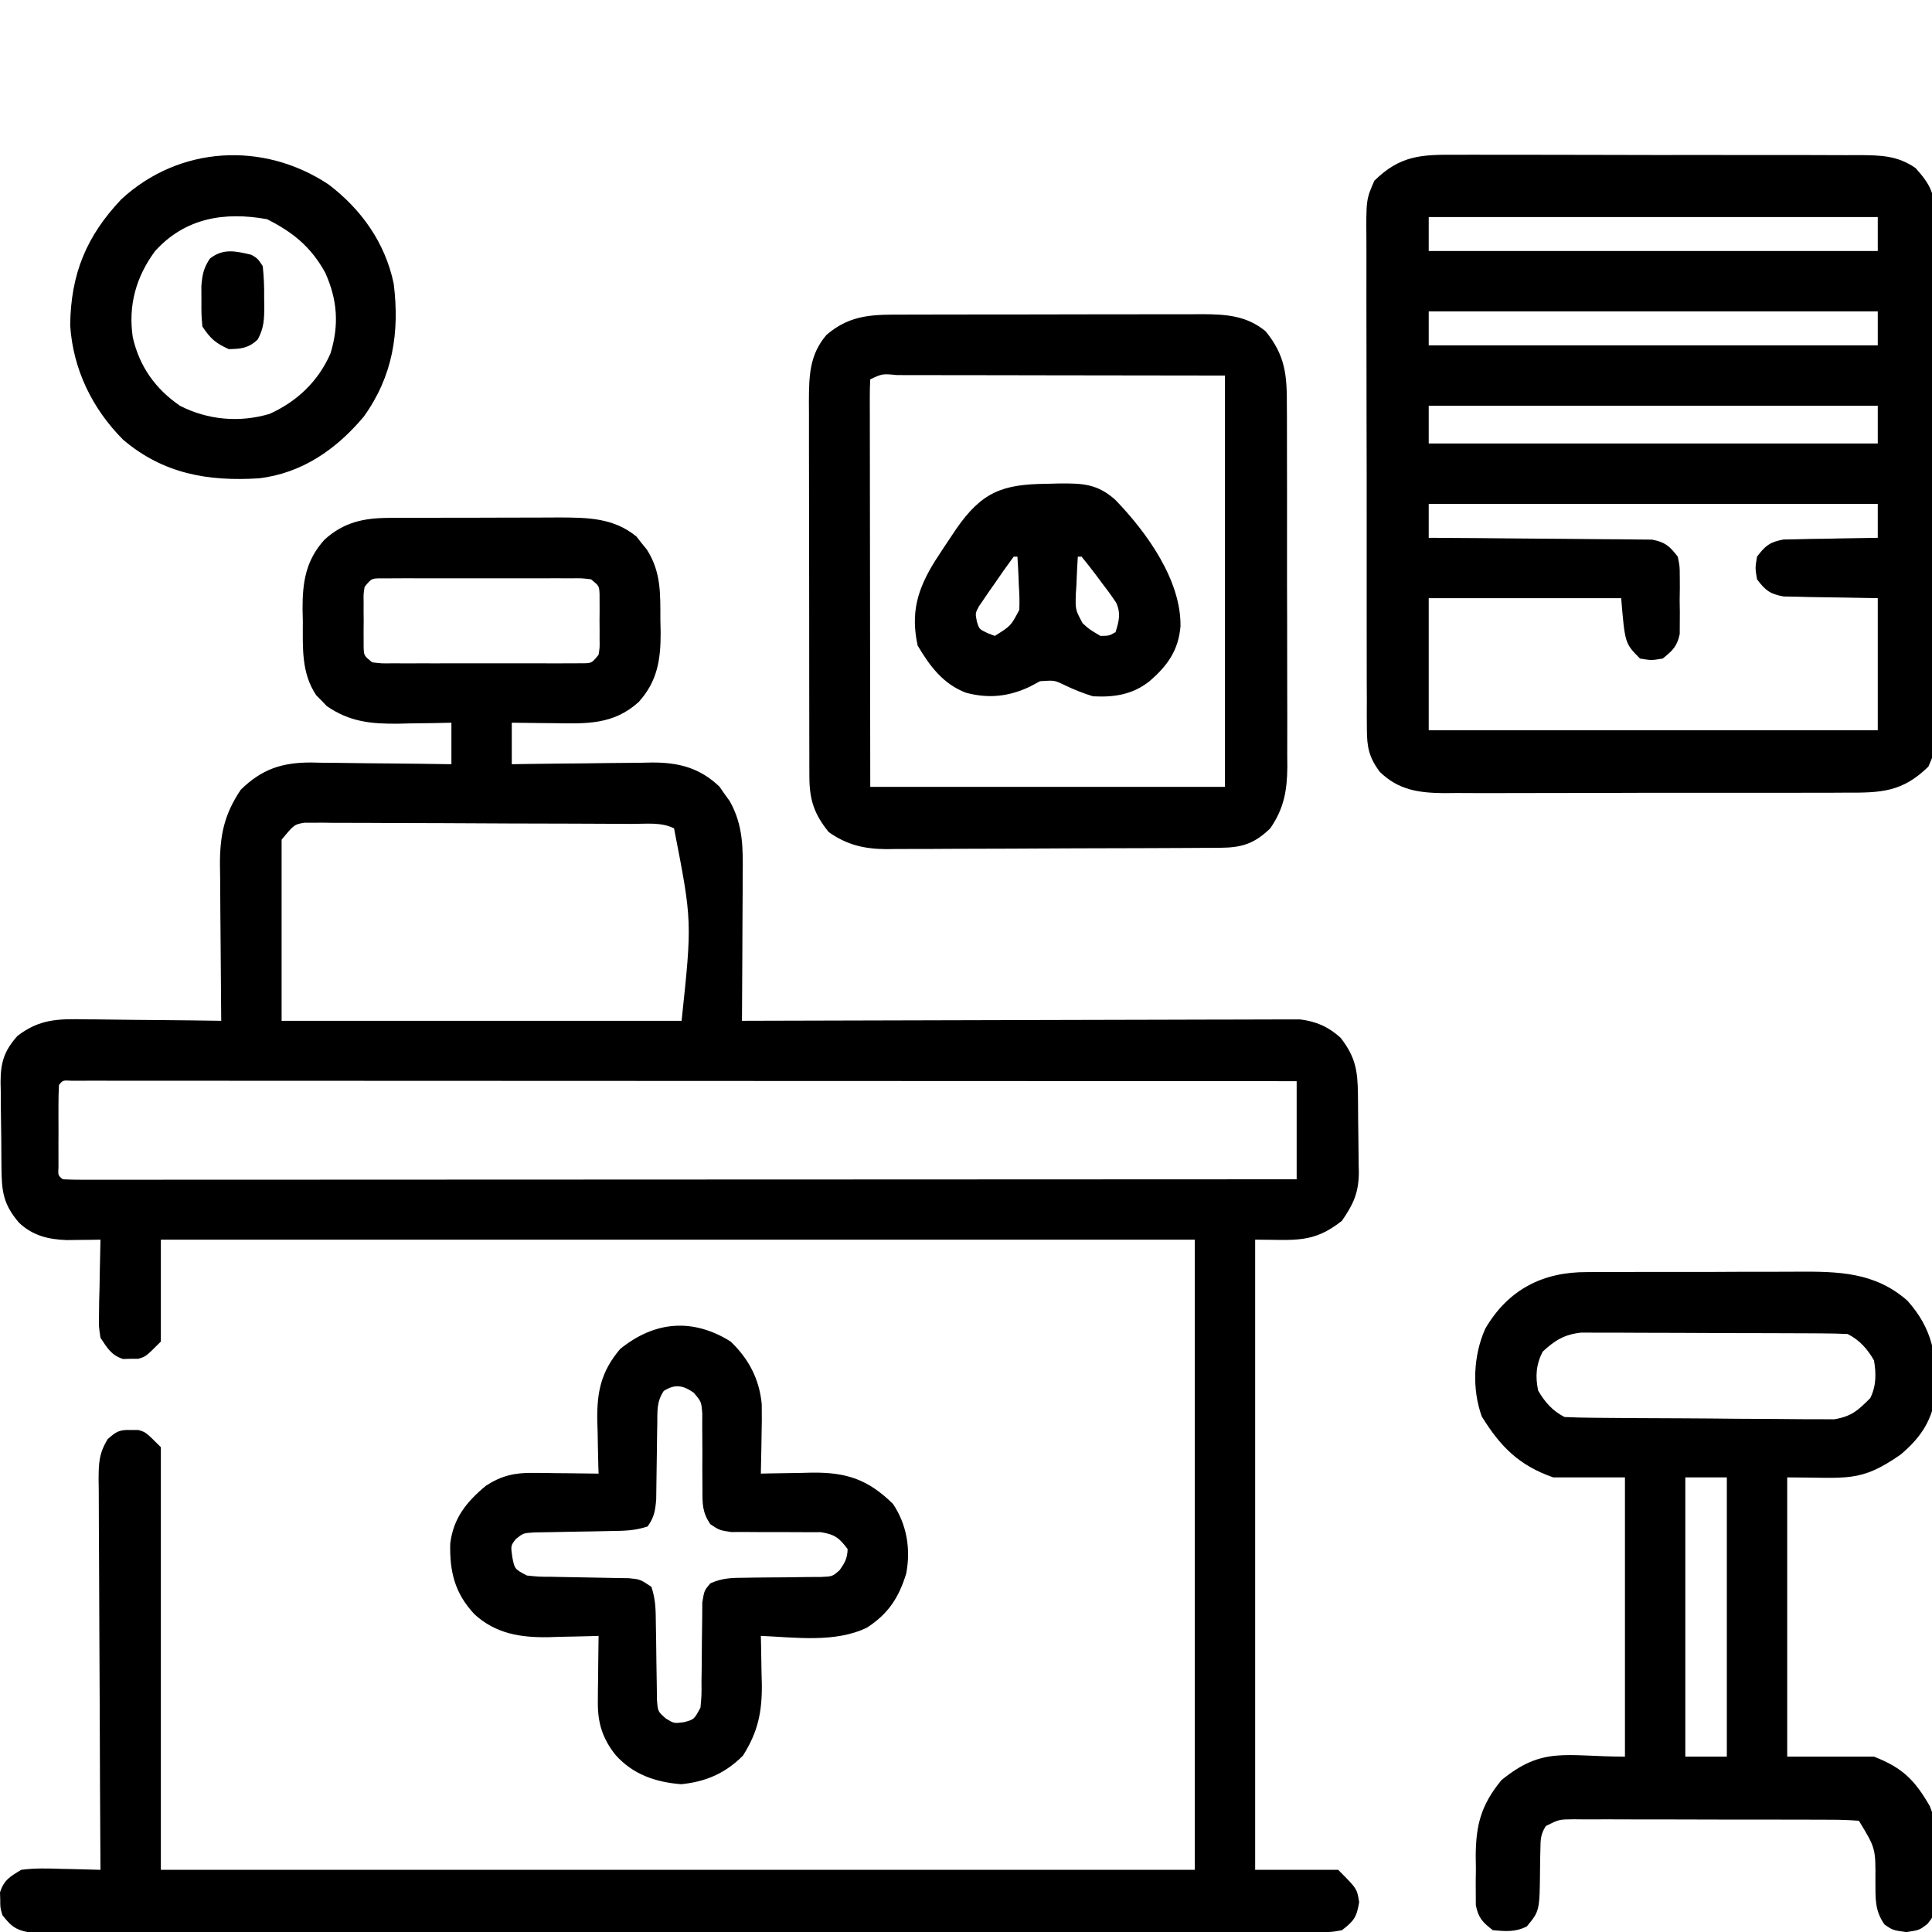
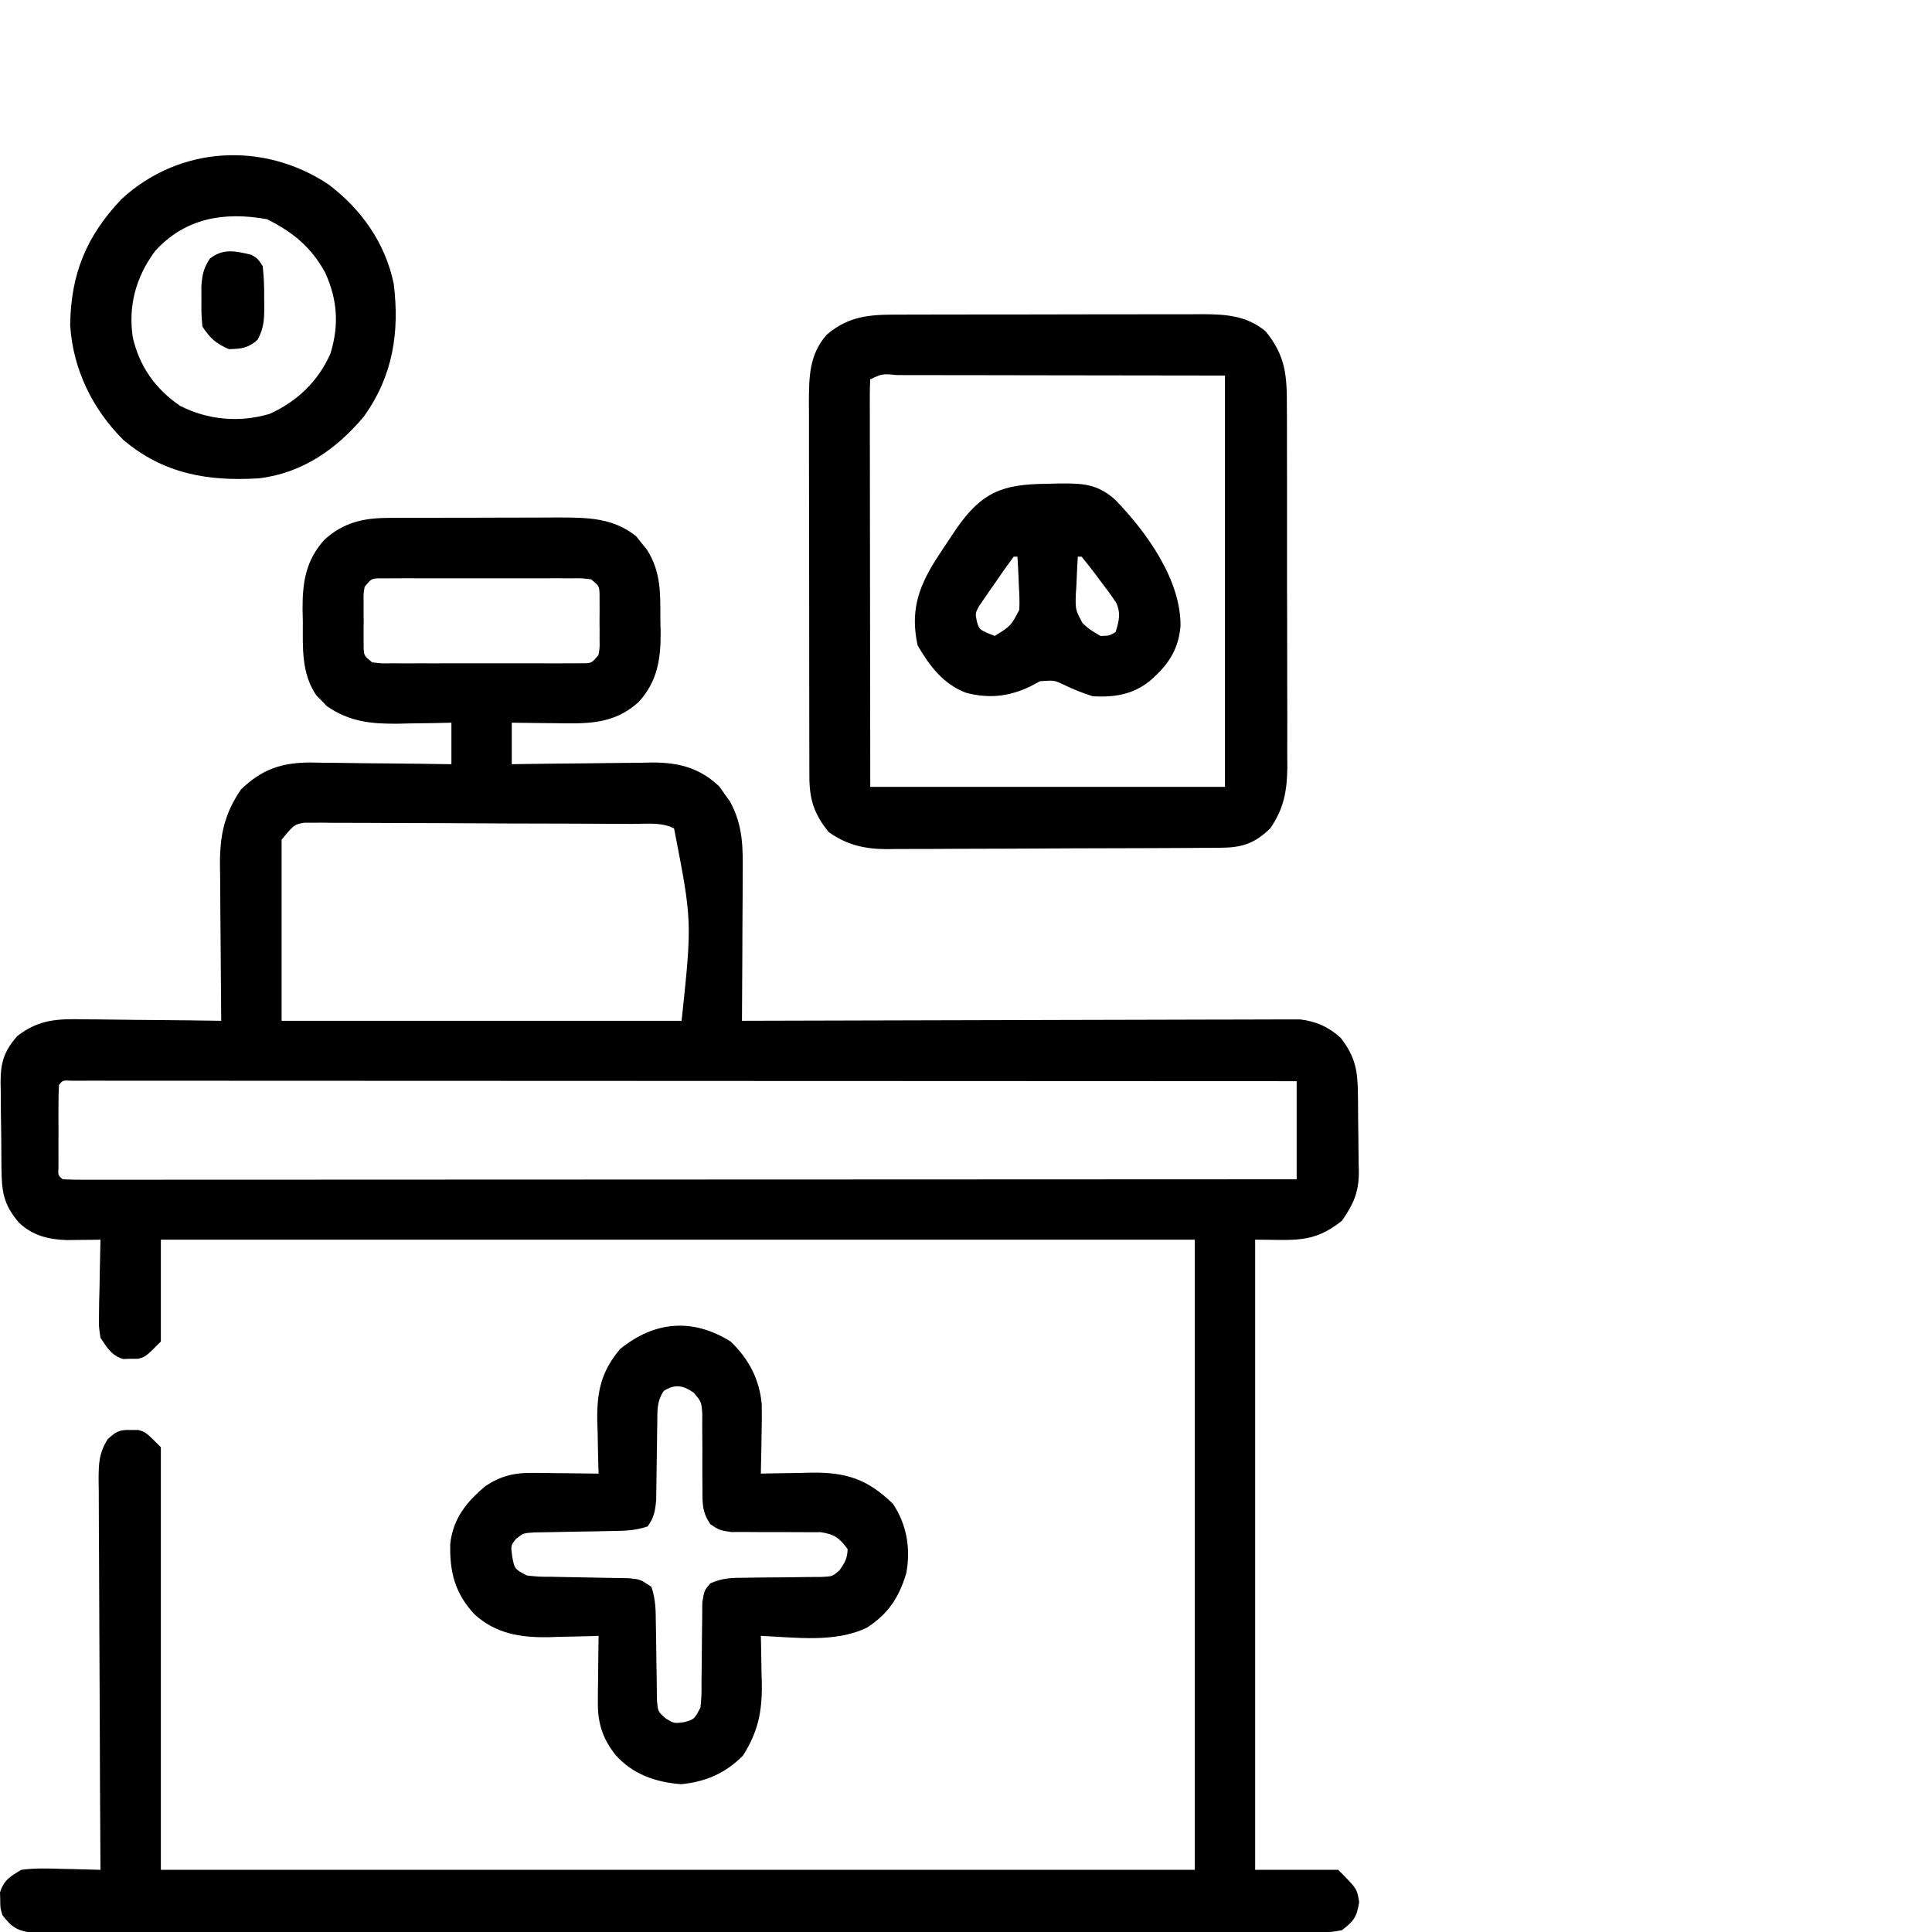
<svg xmlns="http://www.w3.org/2000/svg" width="512" height="512" viewBox="0 0 512 512" fill="none">
  <g clip-path="url(#clip0_150_371)">
    <path d="M102.875 137.249C104.09 137.24 105.305 137.23 106.556 137.22C108.507 137.222 108.507 137.222 110.496 137.223C111.858 137.219 113.221 137.215 114.583 137.21C117.433 137.203 120.282 137.203 123.131 137.208C126.765 137.214 130.398 137.197 134.031 137.174C136.844 137.159 139.656 137.158 142.468 137.161C144.453 137.161 146.438 137.147 148.424 137.133C155.89 137.171 162.611 137.251 168.652 142.172C169.321 143.027 169.321 143.027 170.004 143.899C170.696 144.746 170.696 144.746 171.402 145.61C175.251 151.615 174.996 157.426 175.004 164.337C175.028 165.392 175.053 166.447 175.078 167.534C175.105 174.769 174.238 180.545 169.252 186.042C162.523 192.136 155.304 191.786 146.754 191.649C145.684 191.64 144.614 191.631 143.512 191.622C140.884 191.598 138.256 191.562 135.629 191.524C135.629 195.154 135.629 198.784 135.629 202.524C137.611 202.493 137.611 202.493 139.633 202.461C144.56 202.388 149.488 202.342 154.416 202.304C156.544 202.284 158.671 202.257 160.799 202.222C163.868 202.173 166.935 202.151 170.004 202.133C171.418 202.102 171.418 202.102 172.862 202.071C179.918 202.068 185.451 203.493 190.652 208.454C191.098 209.096 191.544 209.738 192.004 210.399C192.696 211.354 192.696 211.354 193.402 212.329C197.012 218.789 196.894 224.84 196.824 232.047C196.821 233.149 196.819 234.25 196.816 235.385C196.804 238.89 196.779 242.394 196.754 245.899C196.744 248.281 196.735 250.662 196.727 253.044C196.705 258.87 196.671 264.697 196.629 270.524C197.402 270.521 198.174 270.518 198.97 270.516C217.774 270.449 236.578 270.4 255.382 270.369C264.475 270.353 273.569 270.332 282.662 270.298C290.588 270.268 298.514 270.248 306.44 270.242C310.637 270.238 314.833 270.229 319.03 270.207C322.981 270.186 326.932 270.18 330.884 270.185C332.332 270.184 333.781 270.178 335.23 270.166C337.212 270.151 339.193 270.157 341.175 270.163C342.283 270.16 343.391 270.158 344.532 270.155C348.758 270.659 352.119 272.147 355.273 275.024C359.222 280.095 359.802 283.757 359.867 290.008C359.875 290.742 359.883 291.476 359.892 292.232C359.905 293.785 359.916 295.339 359.924 296.892C359.936 298.473 359.956 300.054 359.986 301.634C360.028 303.926 360.044 306.216 360.055 308.508C360.072 309.207 360.09 309.905 360.108 310.624C360.084 316.115 358.659 319.11 355.629 323.524C347.926 329.622 343.143 328.524 332.629 328.524C332.629 383.634 332.629 438.744 332.629 495.524C339.889 495.524 347.149 495.524 354.629 495.524C359.629 500.524 359.629 500.524 360.191 504.086C359.532 508.117 358.803 509.058 355.629 511.524C352.886 512.025 352.886 512.025 349.666 512.027C348.438 512.038 347.21 512.048 345.944 512.059C344.579 512.05 343.214 512.041 341.849 512.032C340.401 512.037 338.953 512.043 337.504 512.051C333.519 512.068 329.534 512.059 325.549 512.047C321.253 512.038 316.957 512.052 312.661 512.063C304.243 512.081 295.826 512.077 287.408 512.065C280.568 512.056 273.729 512.055 266.889 512.059C265.431 512.06 265.431 512.06 263.942 512.061C261.967 512.062 259.992 512.064 258.016 512.065C239.482 512.076 220.947 512.063 202.413 512.042C186.5 512.024 170.587 512.027 154.674 512.045C136.207 512.067 117.74 512.075 99.273 512.063C97.305 512.062 95.337 512.061 93.368 512.059C91.916 512.058 91.916 512.058 90.434 512.057C83.6 512.054 76.767 512.06 69.933 512.069C61.609 512.08 53.284 512.077 44.959 512.056C40.71 512.046 36.46 512.041 32.211 512.055C28.323 512.066 24.436 512.06 20.549 512.039C19.14 512.034 17.731 512.037 16.322 512.046C14.412 512.058 12.502 512.044 10.592 512.027C8.998 512.026 8.998 512.026 7.372 512.025C3.946 511.399 2.767 510.216 0.629 507.524C0.062 505.524 0.062 505.524 0.066 503.524C0.044 502.864 0.023 502.204 0 501.524C1.042 498.211 2.665 497.31 5.629 495.524C9.246 495.034 12.8 495.147 16.441 495.274C17.42 495.292 18.399 495.31 19.408 495.329C21.816 495.376 24.222 495.441 26.629 495.524C26.625 494.957 26.622 494.389 26.618 493.804C26.529 479.991 26.463 466.178 26.422 452.365C26.401 445.685 26.372 439.005 26.327 432.326C26.284 425.88 26.26 419.436 26.249 412.991C26.242 410.53 26.228 408.07 26.206 405.609C26.177 402.166 26.173 398.724 26.175 395.281C26.16 394.261 26.146 393.241 26.131 392.19C26.157 387.765 26.195 385.237 28.532 381.391C30.795 379.376 31.646 378.862 34.629 378.962C35.289 378.96 35.949 378.959 36.629 378.958C38.629 379.524 38.629 379.524 42.629 383.524C42.629 420.484 42.629 457.444 42.629 495.524C133.049 495.524 223.469 495.524 316.629 495.524C316.629 440.414 316.629 385.304 316.629 328.524C226.209 328.524 135.789 328.524 42.629 328.524C42.629 337.434 42.629 346.344 42.629 355.524C38.629 359.524 38.629 359.524 36.629 360.09C35.969 360.089 35.309 360.088 34.629 360.087C33.639 360.119 33.639 360.119 32.629 360.153C29.487 359.165 28.425 357.216 26.629 354.524C26.175 351.57 26.175 351.57 26.238 348.348C26.258 346.613 26.258 346.613 26.277 344.842C26.311 343.644 26.344 342.446 26.379 341.212C26.397 339.994 26.415 338.776 26.434 337.522C26.481 334.522 26.546 331.523 26.629 328.524C25.814 328.537 24.999 328.55 24.16 328.564C23.086 328.574 22.012 328.584 20.906 328.594C19.313 328.614 19.313 328.614 17.687 328.634C12.783 328.458 8.701 327.466 5.066 324.059C0.831 319.138 0.45 315.72 0.391 309.446C0.383 308.642 0.374 307.837 0.366 307.009C0.352 305.304 0.342 303.599 0.334 301.895C0.317 299.298 0.273 296.702 0.229 294.106C0.218 292.448 0.21 290.791 0.203 289.133C0.177 287.975 0.177 287.975 0.15 286.794C0.171 281.592 1.051 278.548 4.629 274.524C10.469 270.045 15.398 269.984 22.594 270.133C24.144 270.142 24.144 270.142 25.725 270.151C29.006 270.173 32.286 270.223 35.566 270.274C37.799 270.294 40.031 270.312 42.264 270.329C47.719 270.373 53.174 270.439 58.629 270.524C58.622 269.915 58.616 269.307 58.609 268.68C58.542 262.32 58.497 255.961 58.464 249.601C58.449 247.231 58.429 244.86 58.403 242.49C58.366 239.074 58.349 235.659 58.336 232.243C58.321 231.19 58.305 230.138 58.289 229.054C58.287 221.302 59.41 215.82 63.816 209.274C69.376 203.838 74.677 202.068 82.396 202.071C83.339 202.091 84.282 202.112 85.254 202.133C86.241 202.139 87.229 202.145 88.246 202.151C91.374 202.173 94.501 202.223 97.629 202.274C99.76 202.294 101.892 202.312 104.023 202.329C109.226 202.373 114.427 202.442 119.629 202.524C119.629 198.894 119.629 195.264 119.629 191.524C118.061 191.559 116.494 191.594 114.879 191.629C112.796 191.658 110.712 191.685 108.629 191.712C107.599 191.737 106.569 191.762 105.508 191.788C98.344 191.856 92.665 191.305 86.606 187.129C86.159 186.662 85.713 186.194 85.254 185.712C84.792 185.251 84.331 184.791 83.856 184.317C79.79 178.374 80.262 171.559 80.254 164.649C80.229 163.598 80.205 162.548 80.18 161.465C80.153 154.249 81.035 148.488 86.006 143.005C91.024 138.461 96.269 137.278 102.875 137.249ZM96.629 155.524C96.32 157.426 96.32 157.426 96.363 159.587C96.361 160.383 96.358 161.18 96.356 162.001C96.363 162.833 96.371 163.666 96.379 164.524C96.371 165.357 96.363 166.189 96.356 167.047C96.358 167.844 96.361 168.641 96.363 169.462C96.365 170.192 96.368 170.923 96.37 171.676C96.474 173.771 96.474 173.771 98.629 175.524C101.163 175.831 101.163 175.831 104.148 175.783C105.303 175.789 106.458 175.795 107.647 175.802C109.525 175.796 109.525 175.796 111.441 175.79C113.361 175.792 113.361 175.792 115.32 175.795C118.03 175.798 120.74 175.794 123.45 175.785C126.927 175.773 130.404 175.78 133.881 175.792C137.193 175.801 140.505 175.795 143.816 175.79C145.068 175.794 146.321 175.798 147.611 175.802C149.342 175.792 149.342 175.792 151.109 175.783C152.129 175.781 153.149 175.78 154.2 175.778C156.81 175.763 156.81 175.763 158.629 173.524C158.938 171.622 158.938 171.622 158.895 169.462C158.897 168.665 158.9 167.868 158.902 167.047C158.891 165.798 158.891 165.798 158.879 164.524C158.887 163.691 158.894 162.859 158.902 162.001C158.898 160.806 158.898 160.806 158.895 159.587C158.892 158.856 158.89 158.125 158.888 157.372C158.783 155.277 158.783 155.277 156.629 153.524C154.095 153.217 154.095 153.217 151.109 153.265C149.955 153.259 148.8 153.253 147.611 153.246C145.732 153.252 145.732 153.252 143.816 153.258C141.897 153.256 141.897 153.256 139.938 153.253C137.228 153.25 134.518 153.254 131.808 153.263C128.33 153.275 124.854 153.268 121.376 153.256C118.065 153.247 114.753 153.253 111.441 153.258C110.189 153.254 108.937 153.25 107.647 153.246C105.915 153.256 105.915 153.256 104.148 153.265C103.129 153.267 102.109 153.268 101.058 153.27C98.448 153.285 98.448 153.285 96.629 155.524ZM74.629 222.524C74.629 238.364 74.629 254.204 74.629 270.524C109.609 270.524 144.589 270.524 180.629 270.524C183.433 244.126 183.433 244.126 178.629 219.524C175.196 217.807 171.248 218.358 167.469 218.347C166.045 218.337 166.045 218.337 164.591 218.327C161.44 218.307 158.288 218.296 155.137 218.286C154.062 218.282 152.988 218.278 151.881 218.273C146.197 218.253 140.512 218.238 134.828 218.229C128.947 218.218 123.067 218.183 117.187 218.144C112.673 218.118 108.159 218.109 103.644 218.106C101.476 218.101 99.308 218.089 97.14 218.071C94.109 218.046 91.079 218.047 88.047 218.054C86.699 218.035 86.699 218.035 85.324 218.015C84.083 218.026 84.083 218.026 82.817 218.036C82.1 218.034 81.384 218.031 80.646 218.029C77.958 218.504 77.958 218.504 74.629 222.524ZM15.629 287.524C15.529 289.293 15.498 291.065 15.496 292.837C15.495 293.912 15.493 294.987 15.492 296.094C15.496 297.226 15.5 298.358 15.504 299.524C15.5 300.656 15.496 301.788 15.492 302.954C15.493 304.029 15.495 305.104 15.496 306.212C15.497 307.205 15.498 308.199 15.499 309.223C15.371 311.488 15.371 311.488 16.629 312.524C18.37 312.621 20.115 312.648 21.859 312.647C23.57 312.65 23.57 312.65 25.317 312.653C26.586 312.65 27.855 312.647 29.163 312.644C30.513 312.645 31.863 312.646 33.212 312.647C36.938 312.649 40.664 312.645 44.391 312.64C48.402 312.636 52.414 312.637 56.425 312.638C63.382 312.638 70.338 312.635 77.294 312.63C87.351 312.622 97.409 312.619 107.466 312.618C123.782 312.616 140.098 312.609 156.414 312.599C172.267 312.59 188.121 312.583 203.974 312.579C204.951 312.579 205.927 312.578 206.933 312.578C211.832 312.577 216.73 312.576 221.629 312.574C262.296 312.564 302.962 312.546 343.629 312.524C343.629 303.944 343.629 295.364 343.629 286.524C301.988 286.501 260.347 286.484 218.706 286.473C213.796 286.472 208.885 286.47 203.974 286.469C202.997 286.469 202.019 286.469 201.012 286.468C185.16 286.464 169.308 286.456 153.456 286.447C137.203 286.438 120.95 286.432 104.697 286.43C94.659 286.429 84.622 286.424 74.585 286.416C67.711 286.411 60.838 286.409 53.965 286.411C49.993 286.411 46.022 286.41 42.05 286.405C38.42 286.4 34.79 286.4 31.16 286.403C29.212 286.404 27.264 286.399 25.317 286.395C24.175 286.397 23.035 286.399 21.859 286.401C20.369 286.4 20.369 286.4 18.85 286.4C16.656 286.275 16.656 286.275 15.629 287.524Z" fill="black" />
-     <path d="M386.078 41.021C387.317 41.016 388.557 41.01 389.835 41.005C393.219 40.994 396.603 41.002 399.987 41.018C403.537 41.032 407.087 41.026 410.637 41.022C416.596 41.02 422.555 41.033 428.514 41.056C435.395 41.083 442.275 41.085 449.156 41.073C455.788 41.062 462.42 41.068 469.052 41.082C471.869 41.088 474.686 41.088 477.503 41.083C481.438 41.078 485.373 41.097 489.308 41.119C490.472 41.114 491.637 41.11 492.836 41.105C498.477 41.157 502.82 41.212 507.628 44.523C511.653 48.983 512.752 51.403 512.775 57.342C512.786 59.201 512.786 59.201 512.797 61.097C512.8 62.478 512.803 63.859 512.805 65.241C512.811 66.689 512.818 68.138 512.825 69.587C512.842 73.529 512.853 77.471 512.861 81.413C512.866 83.876 512.872 86.339 512.879 88.802C512.898 96.507 512.912 104.211 512.92 111.916C512.93 120.811 512.956 129.706 512.997 138.601C513.027 145.475 513.042 152.349 513.045 159.223C513.047 163.329 513.056 167.435 513.082 171.541C513.105 175.405 513.109 179.269 513.099 183.133C513.098 184.55 513.105 185.966 513.118 187.383C513.217 198.176 513.217 198.176 511.036 203.163C504.157 209.905 498.531 210.109 489.21 210.056C487.974 210.065 486.737 210.073 485.463 210.082C482.087 210.101 478.711 210.102 475.335 210.093C472.509 210.088 469.684 210.095 466.859 210.103C460.19 210.119 453.521 210.116 446.852 210.099C439.987 210.082 433.123 210.098 426.258 210.13C420.349 210.157 414.441 210.164 408.532 210.156C405.01 210.151 401.488 210.153 397.965 210.174C394.035 210.196 390.105 210.177 386.175 210.154C384.44 210.171 384.44 210.171 382.669 210.189C375.924 210.11 370.619 209.383 365.628 204.523C362.821 200.72 362.251 198.033 362.24 193.343C362.231 192.1 362.221 190.856 362.21 189.575C362.215 188.205 362.219 186.835 362.224 185.464C362.218 184.015 362.211 182.566 362.203 181.117C362.185 177.187 362.187 173.258 362.192 169.328C362.195 166.045 362.189 162.762 362.183 159.48C362.169 151.734 362.171 143.988 362.182 136.243C362.194 128.257 362.179 120.271 362.153 112.285C362.131 105.423 362.124 98.562 362.13 91.701C362.133 87.605 362.131 83.509 362.113 79.413C362.098 75.561 362.102 71.71 362.121 67.857C362.124 66.446 362.121 65.034 362.111 63.622C362.037 52.871 362.037 52.871 364.222 47.886C371.11 41.121 376.739 40.943 386.078 41.021ZM378.628 57.523C378.628 60.493 378.628 63.463 378.628 66.523C417.898 66.523 457.168 66.523 497.628 66.523C497.628 63.553 497.628 60.583 497.628 57.523C458.358 57.523 419.088 57.523 378.628 57.523ZM378.628 82.523C378.628 85.493 378.628 88.463 378.628 91.523C417.898 91.523 457.168 91.523 497.628 91.523C497.628 88.553 497.628 85.583 497.628 82.523C458.358 82.523 419.088 82.523 378.628 82.523ZM378.628 107.523C378.628 110.823 378.628 114.123 378.628 117.523C417.898 117.523 457.168 117.523 497.628 117.523C497.628 114.223 497.628 110.923 497.628 107.523C458.358 107.523 419.088 107.523 378.628 107.523ZM378.628 133.523C378.628 136.493 378.628 139.463 378.628 142.523C379.396 142.526 380.164 142.53 380.955 142.534C388.194 142.572 395.433 142.629 402.672 142.707C406.394 142.746 410.115 142.778 413.837 142.794C417.429 142.809 421.021 142.843 424.613 142.891C425.983 142.906 427.353 142.914 428.723 142.915C430.643 142.917 432.563 142.946 434.483 142.977C435.575 142.986 436.668 142.995 437.793 143.004C441.287 143.643 442.475 144.75 444.628 147.523C445.146 150.025 445.146 150.025 445.159 152.804C445.167 154.314 445.167 154.314 445.175 155.855C445.16 156.9 445.144 157.946 445.128 159.023C445.151 160.591 445.151 160.591 445.175 162.191C445.17 163.198 445.165 164.204 445.159 165.242C445.155 166.159 445.15 167.076 445.146 168.021C444.471 171.281 443.211 172.483 440.628 174.523C437.628 175.023 437.628 175.023 434.628 174.523C430.628 170.523 430.628 170.523 429.628 158.523C412.798 158.523 395.968 158.523 378.628 158.523C378.628 170.073 378.628 181.623 378.628 193.523C417.898 193.523 457.168 193.523 497.628 193.523C497.628 181.973 497.628 170.423 497.628 158.523C488.594 158.353 488.594 158.353 479.559 158.225C478.432 158.194 477.305 158.164 476.144 158.132C474.992 158.111 473.84 158.09 472.653 158.069C469.027 157.414 467.826 156.432 465.628 153.523C465.128 150.523 465.128 150.523 465.628 147.523C467.826 144.614 469.027 143.631 472.653 142.977C473.805 142.956 474.957 142.935 476.144 142.913C478.019 142.865 478.019 142.865 479.933 142.816C481.886 142.795 481.886 142.795 483.878 142.773C485.196 142.743 486.513 142.714 487.87 142.683C491.123 142.612 494.375 142.56 497.628 142.523C497.628 139.553 497.628 136.583 497.628 133.523C458.358 133.523 419.088 133.523 378.628 133.523Z" fill="black" />
-     <path d="M420.63 337.119C421.763 337.109 421.763 337.109 422.92 337.098C425.393 337.08 427.866 337.084 430.339 337.09C432.075 337.085 433.811 337.08 435.547 337.074C439.176 337.065 442.805 337.067 446.435 337.077C451.064 337.089 455.692 337.068 460.32 337.039C463.903 337.021 467.486 337.021 471.069 337.027C472.774 337.027 474.48 337.021 476.185 337.009C487.15 336.94 496.881 337.1 505.503 344.711C512.109 352.128 513.301 359.145 513.015 368.988C512.225 376.213 509.173 380.86 503.628 385.523C492.825 393.001 489.65 391.523 473.628 391.523C473.628 415.943 473.628 440.363 473.628 465.523C481.218 465.523 488.808 465.523 496.628 465.523C504.208 468.493 507.379 471.684 511.387 478.585C513.641 483.92 513.415 489.191 513.253 494.898C513.26 496.06 513.266 497.221 513.273 498.418C513.166 506.836 513.166 506.836 510.809 509.85C508.628 511.523 508.628 511.523 505.128 512.023C501.628 511.523 501.628 511.523 499.449 510.051C496.788 506.357 497.032 503.034 497.003 498.586C497.063 489.799 497.063 489.799 492.628 482.523C490.055 482.32 487.588 482.24 485.013 482.249C484.228 482.243 483.442 482.238 482.633 482.233C480.028 482.219 477.424 482.22 474.82 482.222C473.014 482.219 471.208 482.214 469.402 482.209C465.613 482.202 461.824 482.202 458.035 482.208C453.175 482.213 448.315 482.196 443.454 482.173C439.723 482.158 435.993 482.158 432.262 482.161C430.47 482.16 428.677 482.155 426.885 482.145C424.381 482.133 421.877 482.139 419.373 482.151C418.629 482.143 417.886 482.136 417.12 482.128C413.142 482.161 413.142 482.161 409.668 483.915C408.294 486.039 408.245 487.494 408.222 490.015C408.2 490.886 408.178 491.756 408.156 492.652C408.147 493.558 408.138 494.465 408.128 495.398C408.018 506.42 408.018 506.42 404.628 510.523C401.536 512.069 399.034 511.817 395.628 511.523C392.926 509.465 391.775 508.265 391.111 504.901C391.106 503.926 391.102 502.95 391.097 501.945C391.092 500.866 391.087 499.787 391.081 498.676C391.097 497.553 391.112 496.43 391.128 495.273C391.113 494.166 391.097 493.059 391.081 491.918C391.121 483.574 392.512 478.332 397.878 471.773C408.93 462.73 414.801 465.523 430.628 465.523C430.628 441.103 430.628 416.683 430.628 391.523C424.358 391.523 418.088 391.523 411.628 391.523C402.589 388.379 397.671 383.431 392.691 375.398C390.032 368.092 390.45 359.108 393.628 352.086C399.646 341.779 408.827 337.043 420.63 337.119ZM408.816 358.211C407.059 361.632 406.846 364.818 407.628 368.523C409.381 371.542 411.458 373.938 414.628 375.523C416.965 375.641 419.305 375.693 421.645 375.716C422.728 375.728 422.728 375.728 423.833 375.741C426.228 375.766 428.624 375.782 431.019 375.797C431.837 375.802 432.655 375.807 433.498 375.813C437.83 375.84 442.161 375.859 446.493 375.873C450.963 375.89 455.433 375.935 459.903 375.986C463.343 376.019 466.783 376.031 470.223 376.037C471.871 376.043 473.518 376.058 475.165 376.082C477.475 376.114 479.784 376.114 482.094 376.107C483.407 376.115 484.72 376.123 486.073 376.131C490.728 375.335 492.319 373.828 495.628 370.523C497.243 367.295 497.224 364.013 496.628 360.523C494.892 357.498 492.792 355.105 489.628 353.523C487.317 353.416 485.002 353.374 482.688 353.362C481.974 353.357 481.26 353.352 480.524 353.347C478.156 353.332 475.789 353.326 473.421 353.32C471.777 353.314 470.133 353.309 468.488 353.303C465.038 353.292 461.587 353.286 458.136 353.283C453.717 353.278 449.299 353.254 444.88 353.225C441.482 353.206 438.084 353.201 434.686 353.2C433.058 353.197 431.429 353.189 429.8 353.175C427.519 353.158 425.238 353.16 422.957 353.167C421.66 353.163 420.362 353.16 419.025 353.156C414.572 353.638 412.045 355.204 408.816 358.211ZM446.628 391.523C446.628 415.943 446.628 440.363 446.628 465.523C450.258 465.523 453.888 465.523 457.628 465.523C457.628 441.103 457.628 416.683 457.628 391.523C453.998 391.523 450.368 391.523 446.628 391.523Z" fill="black" />
    <path d="M239.92 83.376C240.836 83.373 241.752 83.37 242.696 83.366C245.714 83.357 248.732 83.355 251.75 83.354C253.855 83.35 255.959 83.347 258.064 83.344C262.471 83.338 266.878 83.336 271.286 83.336C276.926 83.337 282.566 83.323 288.206 83.306C292.551 83.294 296.896 83.292 301.241 83.293C303.32 83.292 305.4 83.287 307.479 83.28C310.389 83.27 313.299 83.273 316.209 83.279C317.49 83.27 317.49 83.27 318.796 83.262C325.047 83.294 330.373 83.675 335.379 87.772C340.693 94.267 341.068 99.529 341.033 107.633C341.04 108.742 341.047 109.852 341.054 110.995C341.072 114.658 341.068 118.32 341.063 121.983C341.067 124.533 341.073 127.084 341.079 129.634C341.088 134.979 341.085 140.324 341.075 145.668C341.064 151.831 341.078 157.994 341.105 164.158C341.129 170.104 341.132 176.049 341.125 181.995C341.125 184.517 341.131 187.04 341.144 189.562C341.159 193.092 341.148 196.622 341.131 200.152C341.14 201.189 341.15 202.226 341.16 203.295C341.097 209.542 340.237 214.32 336.629 219.522C332.469 223.578 329.089 224.635 323.406 224.669C322.57 224.676 321.735 224.683 320.874 224.691C319.966 224.693 319.058 224.696 318.122 224.699C317.159 224.705 316.196 224.712 315.204 224.719C312.017 224.738 308.831 224.75 305.645 224.76C304.01 224.766 304.01 224.766 302.343 224.772C296.576 224.793 290.809 224.807 285.042 224.817C279.093 224.828 273.143 224.862 267.194 224.902C262.613 224.928 258.032 224.937 253.451 224.94C251.258 224.945 249.065 224.957 246.872 224.975C243.799 225 240.727 224.999 237.654 224.992C236.303 225.011 236.303 225.011 234.926 225.03C229.07 224.982 224.478 223.935 219.629 220.522C215.724 215.716 214.508 211.907 214.495 205.836C214.491 204.898 214.487 203.96 214.482 202.994C214.483 201.972 214.483 200.95 214.484 199.897C214.48 198.816 214.477 197.734 214.474 196.619C214.464 193.039 214.462 189.458 214.461 185.877C214.458 183.389 214.455 180.9 214.451 178.411C214.445 173.192 214.443 167.972 214.444 162.753C214.444 157.396 214.437 152.039 214.423 146.682C214.407 140.213 214.4 133.744 214.4 127.274C214.399 124.81 214.395 122.346 214.387 119.881C214.377 116.432 214.38 112.983 214.386 109.534C214.381 108.518 214.375 107.502 214.369 106.456C214.399 99.709 214.47 94.013 219.067 88.709C225.581 83.148 231.751 83.372 239.92 83.376ZM230.629 100.522C230.534 101.926 230.507 103.335 230.509 104.742C230.507 105.652 230.506 106.562 230.505 107.5C230.508 108.506 230.512 109.512 230.516 110.549C230.515 111.603 230.515 112.656 230.515 113.742C230.516 117.243 230.524 120.743 230.531 124.244C230.533 126.664 230.535 129.084 230.536 131.504C230.54 137.888 230.549 144.271 230.56 150.655C230.572 158.307 230.577 165.958 230.583 173.61C230.593 185.247 230.612 196.884 230.629 208.522C261.649 208.522 292.669 208.522 324.629 208.522C324.629 172.552 324.629 136.582 324.629 99.522C309.305 99.501 293.98 99.48 278.192 99.459C270.922 99.445 270.922 99.445 263.506 99.432C259.178 99.428 259.178 99.428 254.85 99.426C252.916 99.425 250.981 99.421 249.047 99.416C246.125 99.409 243.202 99.408 240.28 99.408C239.412 99.404 238.544 99.401 237.65 99.397C233.832 99.028 233.832 99.028 230.629 100.522Z" fill="black" />
    <path d="M193.63 355.524C198.429 360.114 201.264 365.516 201.869 372.14C201.924 374.94 201.893 377.724 201.818 380.524C201.797 381.972 201.797 381.972 201.777 383.449C201.742 385.808 201.692 388.166 201.63 390.524C202.26 390.508 202.89 390.492 203.538 390.476C206.423 390.413 209.308 390.375 212.193 390.336C213.679 390.298 213.679 390.298 215.194 390.26C224.265 390.17 229.954 392 236.63 398.524C240.322 403.998 241.396 410.524 240.157 416.992C238.212 423.372 235.416 427.674 229.755 431.336C221.314 435.429 210.765 433.913 201.63 433.524C201.646 434.118 201.661 434.712 201.678 435.324C201.741 438.057 201.779 440.79 201.818 443.524C201.843 444.458 201.868 445.393 201.894 446.356C201.97 453.663 200.867 459.008 196.88 465.274C192.187 469.967 187.043 472.182 180.505 472.836C173.716 472.289 167.749 470.258 163.13 465.086C159.653 460.729 158.373 456.553 158.435 451.004C158.441 449.983 158.448 448.961 158.454 447.908C158.471 446.853 158.488 445.798 158.505 444.711C158.514 443.637 158.523 442.562 158.532 441.455C158.556 438.811 158.589 436.168 158.63 433.524C157.701 433.555 157.701 433.555 156.753 433.587C153.9 433.671 151.047 433.723 148.193 433.774C147.219 433.807 146.245 433.841 145.241 433.875C137.845 433.974 131.388 432.94 125.75 427.814C120.542 422.245 119.13 416.563 119.321 409.047C120.146 402.307 123.655 397.983 128.751 393.75C132.803 391.105 136.342 390.275 141.15 390.328C142.682 390.338 142.682 390.338 144.245 390.348C145.3 390.365 146.355 390.381 147.443 390.399C148.517 390.408 149.591 390.417 150.698 390.426C153.343 390.45 155.986 390.482 158.63 390.524C158.609 389.869 158.588 389.214 158.567 388.539C158.483 385.534 158.431 382.529 158.38 379.524C158.33 377.979 158.33 377.979 158.278 376.403C158.181 368.73 159.342 363.413 164.341 357.5C173.442 350.108 183.569 349.221 193.63 355.524ZM175.908 368.604C174.008 371.458 174.226 373.835 174.189 377.239C174.175 377.891 174.162 378.543 174.149 379.215C174.108 381.297 174.086 383.379 174.068 385.461C174.044 387.54 174.015 389.618 173.976 391.697C173.94 393.586 173.92 395.474 173.901 397.363C173.643 400.367 173.371 402.087 171.63 404.524C168.209 405.664 165.487 405.683 161.88 405.735C160.536 405.763 159.193 405.791 157.849 405.821C155.736 405.862 153.622 405.899 151.509 405.925C149.465 405.953 147.423 405.998 145.38 406.047C143.547 406.077 143.547 406.077 141.677 406.107C138.663 406.285 138.663 406.285 136.7 407.862C135.34 409.624 135.34 409.624 135.755 412.586C136.377 415.816 136.377 415.816 139.63 417.524C142.781 417.861 142.781 417.861 146.38 417.867C147.035 417.882 147.689 417.897 148.363 417.912C150.452 417.958 152.541 417.992 154.63 418.024C157.38 418.065 160.13 418.118 162.88 418.18C164.102 418.199 165.324 418.217 166.583 418.237C169.63 418.524 169.63 418.524 172.63 420.524C173.773 423.953 173.773 426.658 173.806 430.274C173.829 431.617 173.853 432.961 173.878 434.305C173.913 436.418 173.943 438.531 173.956 440.645C173.971 442.688 174.012 444.73 174.056 446.774C174.07 447.996 174.085 449.218 174.1 450.477C174.348 453.595 174.348 453.595 176.502 455.453C178.625 456.739 178.625 456.739 181.255 456.399C183.96 455.667 183.96 455.667 185.63 452.524C185.935 449.274 185.935 449.274 185.903 445.555C185.924 444.166 185.945 442.776 185.966 441.387C185.989 439.201 186.005 437.016 186.011 434.83C186.02 432.717 186.054 430.605 186.091 428.492C186.099 427.228 186.107 425.965 186.116 424.662C186.63 421.524 186.63 421.524 188.236 419.614C191.426 418.161 193.974 418.138 197.478 418.117C198.131 418.107 198.784 418.096 199.457 418.085C202.24 418.039 205.023 418.027 207.806 418.012C209.843 417.997 211.879 417.964 213.915 417.93C215.739 417.919 215.739 417.919 217.599 417.908C220.609 417.781 220.609 417.781 222.491 416.119C223.906 414.136 224.556 412.982 224.63 410.524C222.403 407.546 221.204 406.612 217.486 406.041C216.275 406.046 215.065 406.05 213.818 406.055C213.167 406.048 212.516 406.041 211.846 406.034C209.773 406.012 207.702 406.015 205.63 406.024C202.9 406.036 200.172 406.022 197.443 405.992C196.232 405.997 195.022 406.001 193.775 406.006C190.63 405.524 190.63 405.524 188.234 403.92C186.086 400.711 186.147 398.556 186.161 394.711C186.154 394.06 186.147 393.41 186.14 392.739C186.111 389.967 186.127 387.195 186.139 384.423C186.142 382.394 186.121 380.365 186.099 378.336C186.103 377.126 186.108 375.915 186.112 374.668C185.868 371.456 185.868 371.456 183.851 369.098C181.053 367.114 178.928 366.709 175.908 368.604Z" fill="black" />
    <path d="M87.004 48.836C95.726 55.423 102.082 64.321 104.344 75.211C105.938 88.14 104.1 99.726 96.391 110.426C89.123 119.08 80.037 125.42 68.588 126.763C55.076 127.602 43.264 125.565 32.625 116.527C24.435 108.305 19.337 97.828 18.598 86.188C18.757 72.619 22.88 62.589 32.176 52.785C47.496 38.66 69.733 37.408 87.004 48.836ZM41.098 66.535C36.043 73.378 33.931 80.966 35.191 89.399C36.96 97.144 41.194 103.086 47.723 107.551C55.097 111.314 63.502 112.05 71.449 109.684C78.762 106.363 84.296 101.099 87.566 93.711C89.898 86.142 89.437 79.485 86.191 72.274C82.453 65.468 77.625 61.522 70.754 58.086C59.434 56.048 49.08 57.744 41.098 66.535Z" fill="black" />
    <path d="M277.38 128.212C278.466 128.183 279.551 128.154 280.669 128.124C286.831 128.075 290.862 128.183 295.63 132.524C303.979 141.181 313.005 153.763 312.845 165.958C312.311 172.344 309.38 176.453 304.63 180.524C300.174 184.089 295.224 184.832 289.63 184.524C286.903 183.689 284.426 182.669 281.857 181.434C279.414 180.272 279.414 180.272 275.63 180.524C274.743 180.999 273.857 181.473 272.943 181.962C267.319 184.615 262.049 185.183 256.005 183.587C249.949 181.285 246.402 176.528 243.193 171.087C241.279 162.367 243.147 156.1 247.803 148.648C249.179 146.506 250.584 144.387 252.005 142.274C252.463 141.588 252.921 140.903 253.393 140.196C260.205 130.365 265.658 128.315 277.38 128.212ZM268.63 147.524C266.865 149.914 265.172 152.317 263.505 154.774C263.024 155.456 262.544 156.138 262.048 156.841C261.373 157.836 261.373 157.836 260.685 158.852C260.267 159.46 259.849 160.067 259.419 160.693C258.45 162.525 258.45 162.525 258.873 164.676C259.498 166.724 259.498 166.724 261.693 167.774C262.332 168.022 262.972 168.269 263.63 168.524C267.901 165.865 267.901 165.865 270.125 161.612C270.22 159.452 270.156 157.368 270.005 155.212C269.978 154.471 269.951 153.731 269.923 152.968C269.853 151.152 269.745 149.338 269.63 147.524C269.3 147.524 268.97 147.524 268.63 147.524ZM285.63 147.524C285.467 150.089 285.349 152.644 285.255 155.212C285.205 155.933 285.155 156.654 285.103 157.397C284.983 161.578 284.983 161.578 286.909 165.166C288.671 166.772 288.671 166.772 291.63 168.524C293.952 168.49 293.952 168.49 295.63 167.524C296.537 164.664 297.092 162.52 295.791 159.717C294.52 157.792 293.172 155.969 291.755 154.149C291.282 153.509 290.809 152.868 290.322 152.208C289.131 150.616 287.885 149.066 286.63 147.524C286.3 147.524 285.97 147.524 285.63 147.524Z" fill="black" />
    <path d="M66.629 67.523C68.32 68.546 68.32 68.546 69.629 70.523C69.928 73.425 70.048 76.064 70.004 78.96C70.016 79.724 70.027 80.488 70.039 81.275C70.021 84.702 69.94 86.95 68.285 89.999C65.814 92.273 63.946 92.457 60.629 92.523C57.1 90.919 55.801 89.781 53.629 86.523C53.363 83.308 53.363 83.308 53.379 79.585C53.374 78.359 53.369 77.134 53.363 75.871C53.61 72.761 53.928 71.083 55.629 68.523C59.192 65.751 62.421 66.528 66.629 67.523Z" fill="black" />
  </g>
  <defs>
    <clipPath id="clip0_150_371">
      <rect width="512" height="512" fill="white" />
    </clipPath>
  </defs>
</svg>